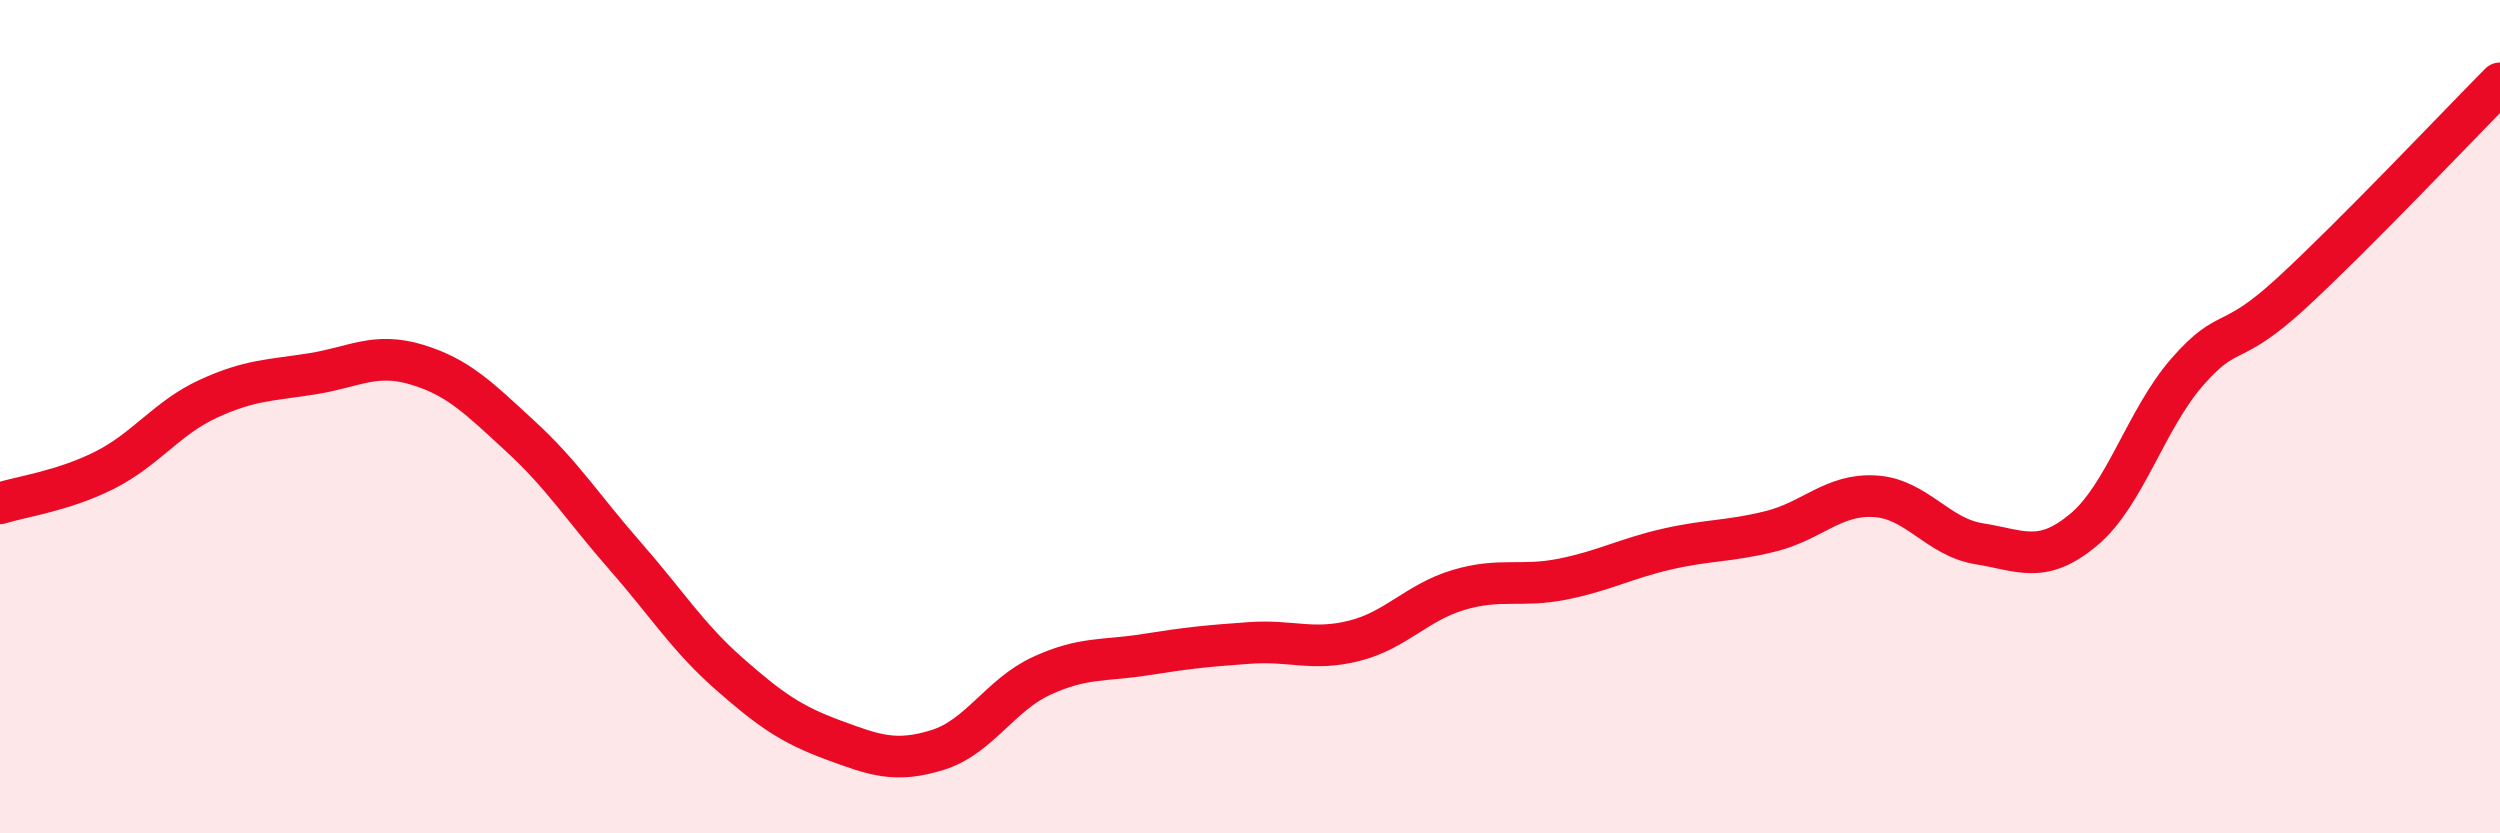
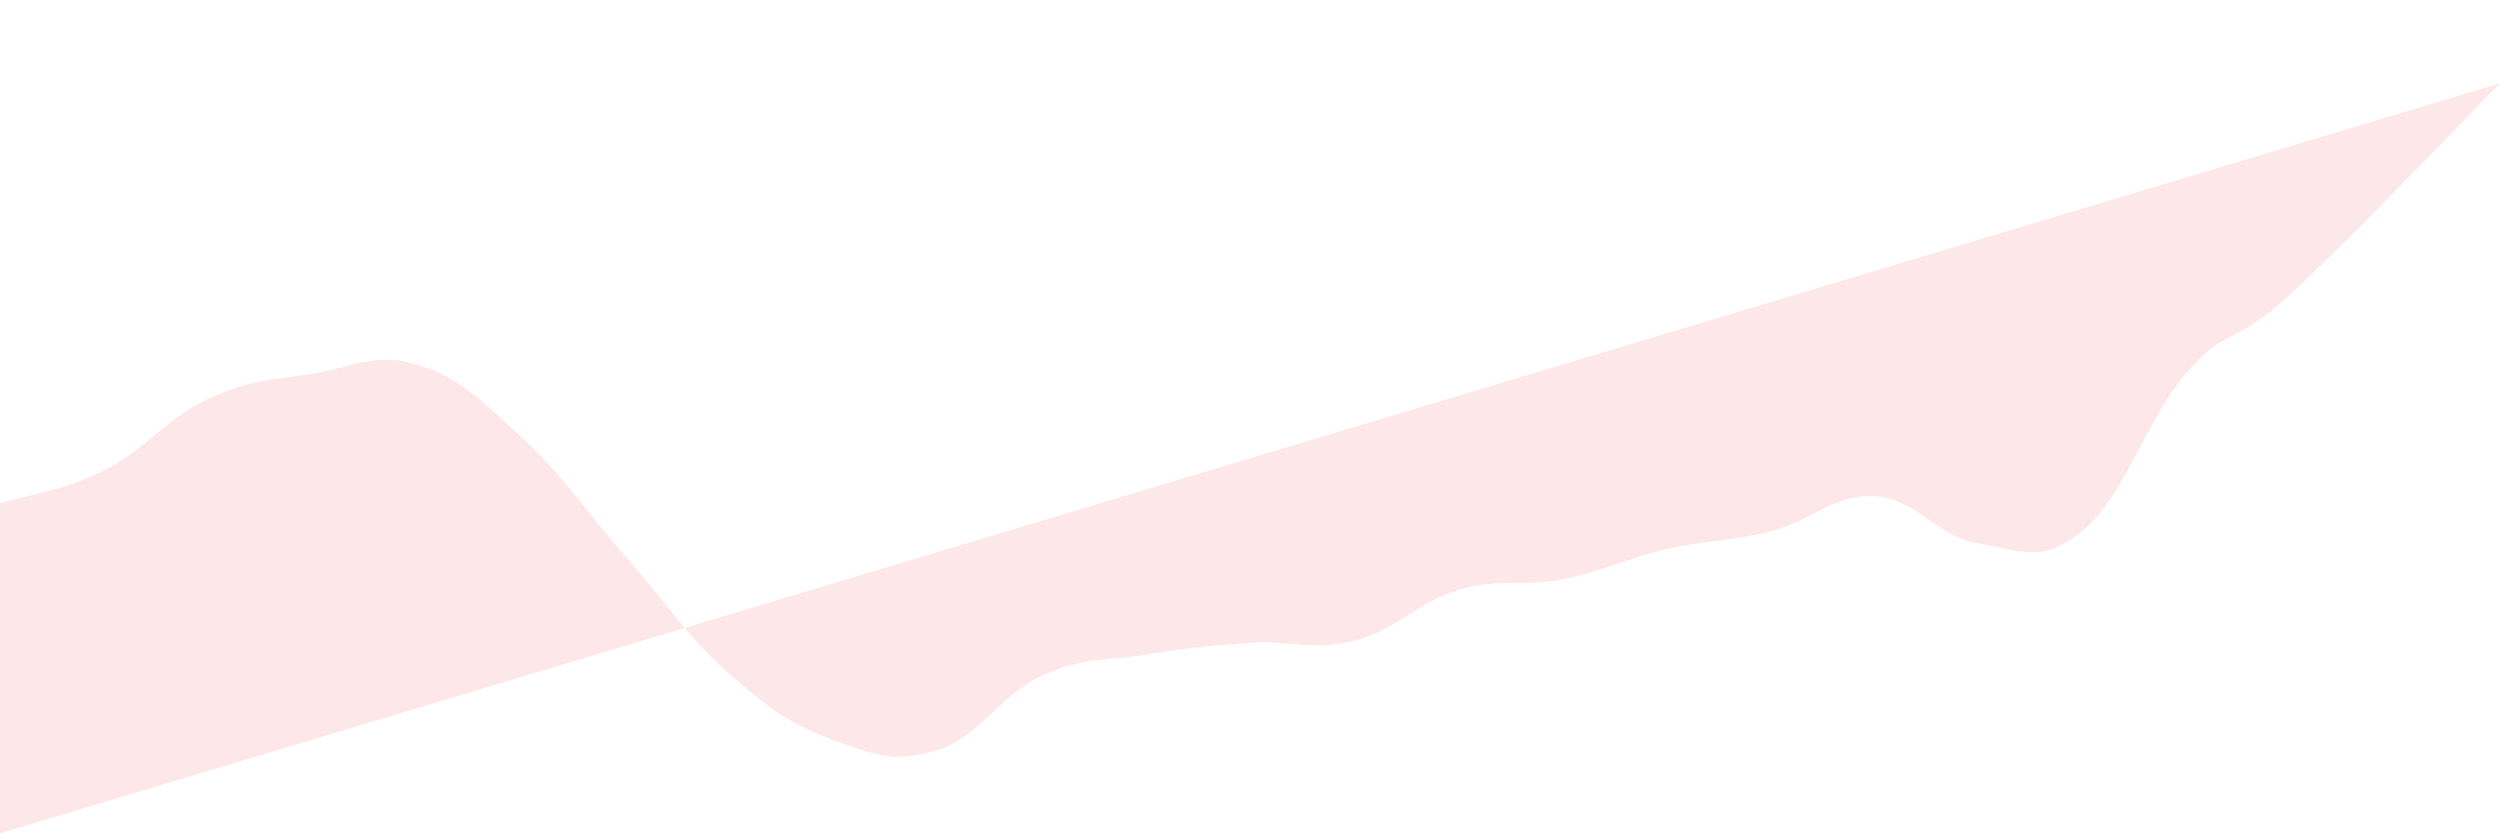
<svg xmlns="http://www.w3.org/2000/svg" width="60" height="20" viewBox="0 0 60 20">
-   <path d="M 0,12.08 C 0.5,11.92 1.5,11.79 2.5,11.29 C 3.5,10.79 4,10.03 5,9.57 C 6,9.11 6.5,9.13 7.5,8.97 C 8.5,8.81 9,8.45 10,8.75 C 11,9.05 11.5,9.56 12.5,10.48 C 13.5,11.4 14,12.2 15,13.34 C 16,14.48 16.5,15.29 17.5,16.17 C 18.5,17.05 19,17.39 20,17.76 C 21,18.13 21.5,18.31 22.5,18 C 23.5,17.69 24,16.68 25,16.22 C 26,15.76 26.5,15.87 27.5,15.71 C 28.5,15.55 29,15.5 30,15.43 C 31,15.36 31.5,15.63 32.5,15.38 C 33.5,15.13 34,14.46 35,14.16 C 36,13.86 36.5,14.1 37.5,13.9 C 38.5,13.7 39,13.41 40,13.18 C 41,12.95 41.5,13 42.5,12.75 C 43.5,12.5 44,11.85 45,11.91 C 46,11.97 46.5,12.89 47.5,13.05 C 48.5,13.21 49,13.55 50,12.72 C 51,11.89 51.5,10.06 52.5,8.92 C 53.5,7.78 53.5,8.41 55,7.03 C 56.5,5.65 59,3.01 60,2L60 20L0 20Z" fill="#EB0A25" opacity="0.1" stroke-linecap="round" stroke-linejoin="round" />
-   <path d="M 0,12.08 C 0.5,11.92 1.5,11.79 2.5,11.29 C 3.5,10.79 4,10.03 5,9.57 C 6,9.11 6.5,9.13 7.5,8.97 C 8.5,8.81 9,8.45 10,8.75 C 11,9.05 11.5,9.56 12.5,10.48 C 13.5,11.4 14,12.2 15,13.34 C 16,14.48 16.5,15.29 17.5,16.17 C 18.5,17.05 19,17.39 20,17.76 C 21,18.13 21.5,18.31 22.5,18 C 23.5,17.69 24,16.68 25,16.22 C 26,15.76 26.5,15.87 27.5,15.71 C 28.5,15.55 29,15.5 30,15.43 C 31,15.36 31.5,15.63 32.5,15.38 C 33.5,15.13 34,14.46 35,14.16 C 36,13.86 36.5,14.1 37.5,13.9 C 38.5,13.7 39,13.41 40,13.18 C 41,12.95 41.5,13 42.5,12.75 C 43.5,12.5 44,11.85 45,11.91 C 46,11.97 46.5,12.89 47.5,13.05 C 48.5,13.21 49,13.55 50,12.72 C 51,11.89 51.5,10.06 52.5,8.92 C 53.5,7.78 53.5,8.41 55,7.03 C 56.5,5.65 59,3.01 60,2" stroke="#EB0A25" stroke-width="1" fill="none" stroke-linecap="round" stroke-linejoin="round" />
+   <path d="M 0,12.08 C 0.5,11.92 1.5,11.79 2.5,11.29 C 3.5,10.79 4,10.03 5,9.57 C 6,9.11 6.5,9.13 7.5,8.97 C 8.5,8.81 9,8.45 10,8.75 C 11,9.05 11.5,9.56 12.5,10.48 C 13.5,11.4 14,12.2 15,13.34 C 16,14.48 16.5,15.29 17.5,16.17 C 18.5,17.05 19,17.39 20,17.76 C 21,18.13 21.5,18.31 22.5,18 C 23.5,17.69 24,16.68 25,16.22 C 26,15.76 26.5,15.87 27.5,15.71 C 28.5,15.55 29,15.5 30,15.43 C 31,15.36 31.5,15.63 32.5,15.38 C 33.5,15.13 34,14.46 35,14.16 C 36,13.86 36.5,14.1 37.5,13.9 C 38.5,13.7 39,13.41 40,13.18 C 41,12.95 41.5,13 42.5,12.75 C 43.5,12.5 44,11.85 45,11.91 C 46,11.97 46.5,12.89 47.5,13.05 C 48.5,13.21 49,13.55 50,12.72 C 51,11.89 51.5,10.06 52.5,8.92 C 53.5,7.78 53.5,8.41 55,7.03 C 56.5,5.65 59,3.01 60,2L0 20Z" fill="#EB0A25" opacity="0.1" stroke-linecap="round" stroke-linejoin="round" />
</svg>